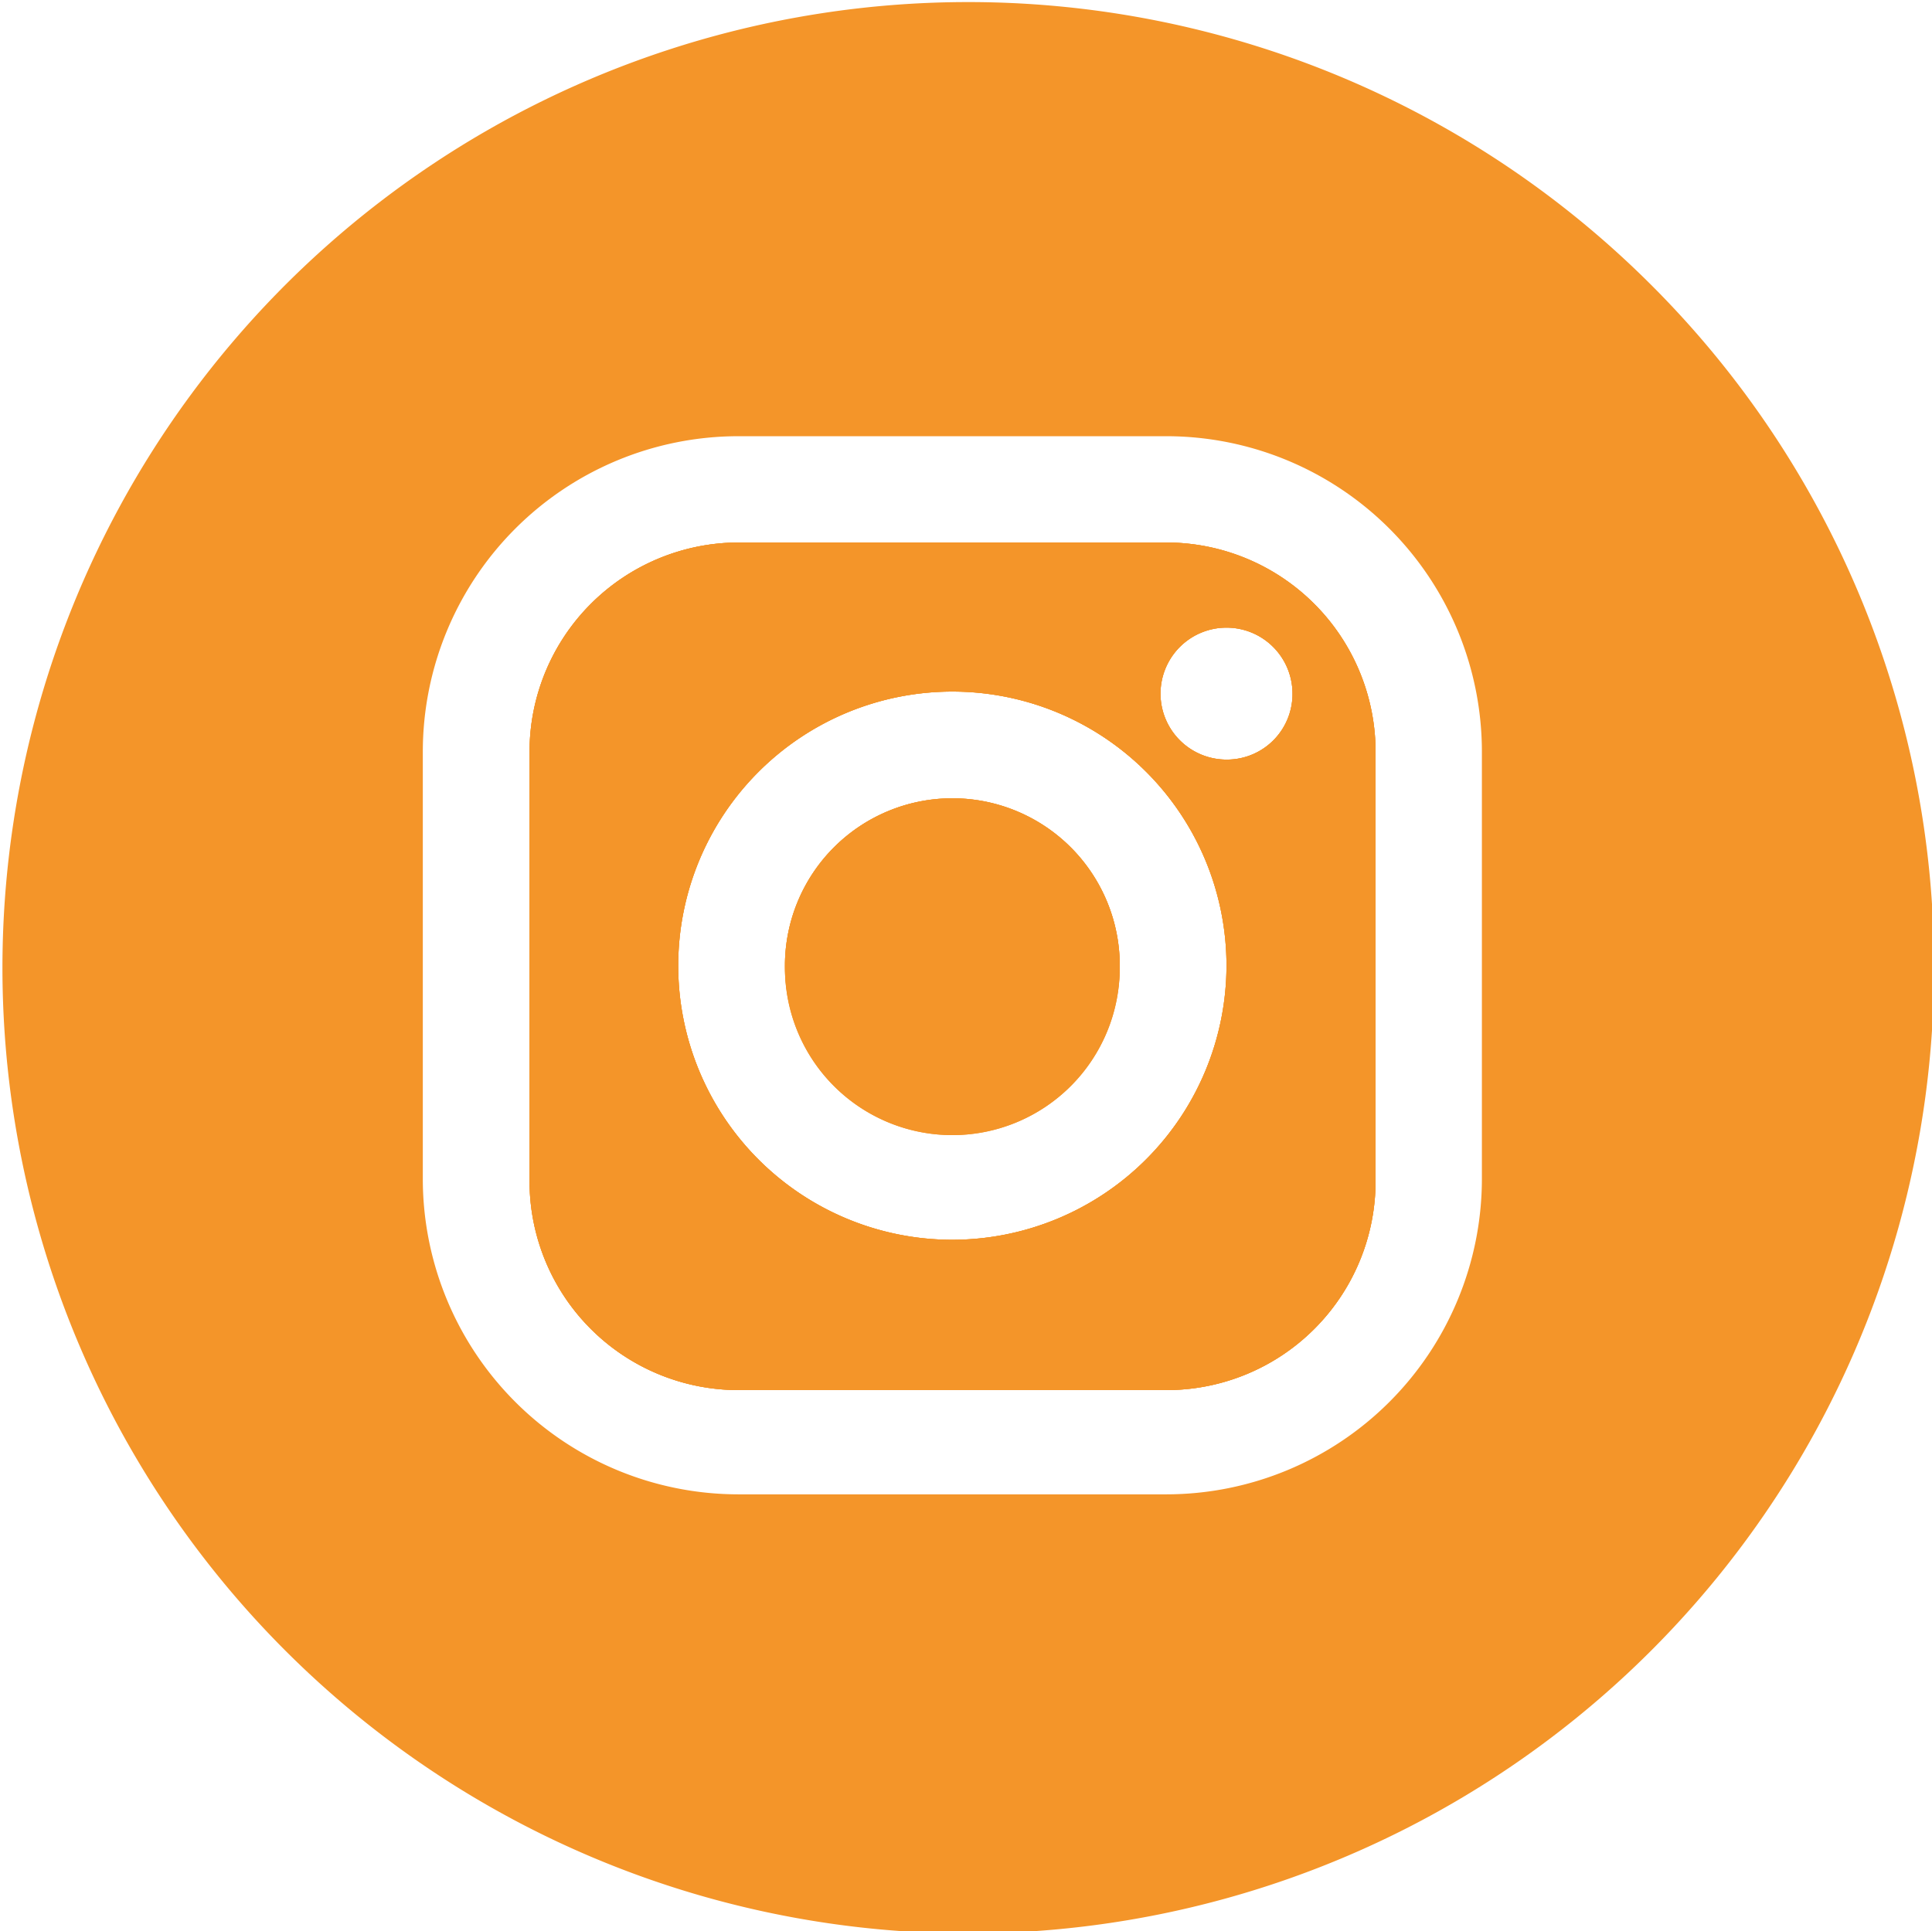
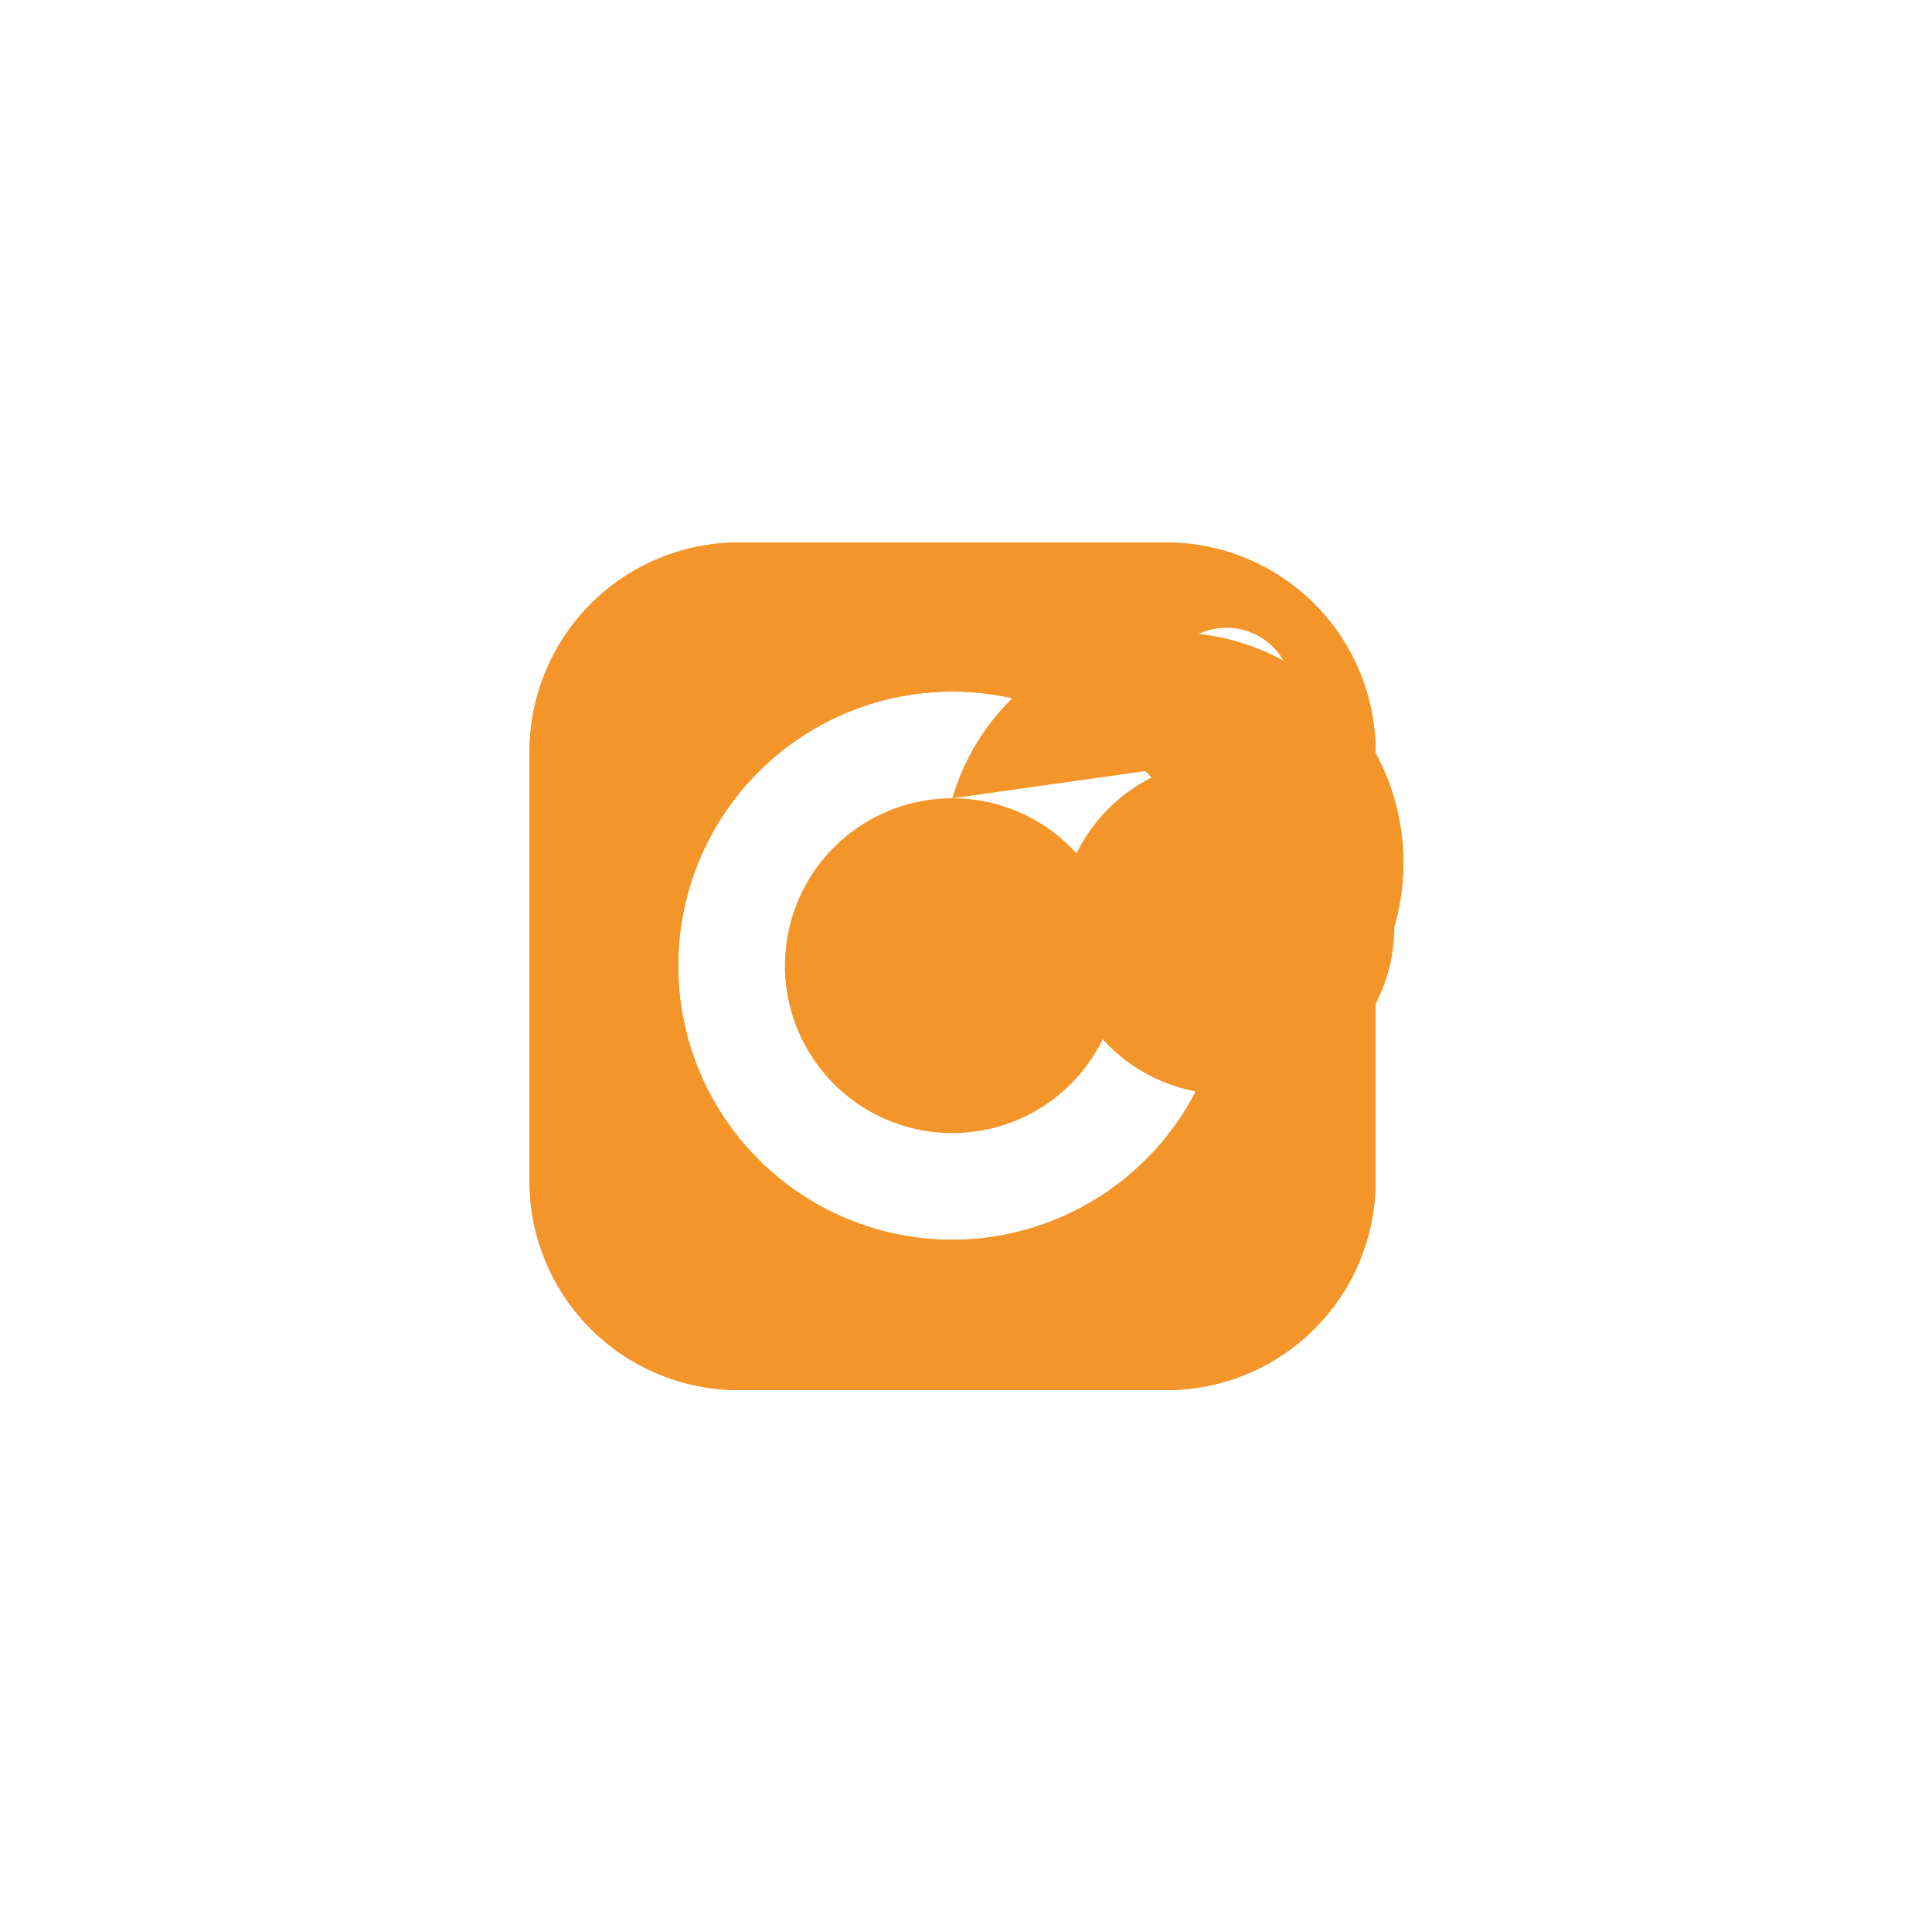
<svg xmlns="http://www.w3.org/2000/svg" viewBox="0 0 47.43 47.42">
  <script id="eppiocemhmnlbhjplcgkofciiegomcon" fill="#000000" />
  <script fill="#000000" />
  <script fill="#000000" />
  <defs fill="#000000">
    <style>.cls-1{fill:#f49529;}</style>
  </defs>
  <title>white-round-instagram</title>
  <g id="Layer_2" data-name="Layer 2">
    <g id="Capa_1" data-name="Capa 1">
      <g id="_Group_" data-name="&lt;Group&gt;">
-         <path class="cls-1" d="M27.49,23.71a4.11,4.11,0,1,1-4.11-4.11A4.11,4.11,0,0,1,27.49,23.71Z" fill="#000000" />
        <path class="cls-1" d="M28.64,13.32H18.12A5.14,5.14,0,0,0,13,18.46V29a5.13,5.13,0,0,0,5.13,5.13H28.64A5.13,5.13,0,0,0,33.77,29V18.46A5.14,5.14,0,0,0,28.64,13.32ZM23.38,30.44a6.73,6.73,0,1,1,6.73-6.73A6.74,6.74,0,0,1,23.38,30.44Zm6.74-11.79A1.62,1.62,0,1,1,31.73,17,1.61,1.61,0,0,1,30.12,18.65Z" fill="#000000" />
-         <path class="cls-1" d="M40.48,6.94a23.71,23.71,0,1,0,7,16.77A23.64,23.64,0,0,0,40.48,6.94Zm-4.1,22a7.75,7.75,0,0,1-7.74,7.75H18.12A7.75,7.75,0,0,1,10.38,29V18.46a7.75,7.75,0,0,1,7.74-7.75H28.64a7.75,7.75,0,0,1,7.74,7.75Z" fill="#000000" />
-         <path class="cls-1" d="M23.38,19.6a4.11,4.11,0,1,0,4.11,4.11A4.11,4.11,0,0,0,23.38,19.6Zm0,0a4.11,4.11,0,1,0,4.11,4.11A4.11,4.11,0,0,0,23.38,19.6Zm0,0a4.11,4.11,0,1,0,4.11,4.11A4.11,4.11,0,0,0,23.38,19.6Zm0,0a4.11,4.11,0,1,0,4.11,4.11A4.11,4.11,0,0,0,23.38,19.6Zm5.26-6.28H18.12A5.14,5.14,0,0,0,13,18.46V29a5.13,5.13,0,0,0,5.13,5.13H28.64A5.13,5.13,0,0,0,33.77,29V18.46A5.14,5.14,0,0,0,28.64,13.32ZM23.38,30.44a6.73,6.73,0,1,1,6.73-6.73A6.74,6.74,0,0,1,23.38,30.44Zm6.74-11.79A1.62,1.62,0,1,1,31.73,17,1.61,1.61,0,0,1,30.12,18.65Zm-6.74,1a4.11,4.11,0,1,0,4.11,4.11A4.11,4.11,0,0,0,23.38,19.6Zm0,0a4.11,4.11,0,1,0,4.11,4.11A4.11,4.11,0,0,0,23.38,19.6Zm0,0a4.11,4.11,0,1,0,4.11,4.11A4.11,4.11,0,0,0,23.38,19.6Z" fill="#000000" />
-         <path class="cls-1" d="M23.38,19.6a4.11,4.11,0,1,0,4.11,4.11A4.11,4.11,0,0,0,23.38,19.6Zm0,0a4.11,4.11,0,1,0,4.11,4.11A4.11,4.11,0,0,0,23.38,19.6Zm5.26-6.28H18.12A5.14,5.14,0,0,0,13,18.46V29a5.13,5.13,0,0,0,5.13,5.13H28.64A5.13,5.13,0,0,0,33.77,29V18.46A5.14,5.14,0,0,0,28.64,13.32ZM23.38,30.44a6.73,6.73,0,1,1,6.73-6.73A6.74,6.74,0,0,1,23.38,30.44Zm6.74-11.79A1.62,1.62,0,1,1,31.73,17,1.61,1.61,0,0,1,30.12,18.65Zm-6.74,1a4.11,4.11,0,1,0,4.11,4.11A4.11,4.11,0,0,0,23.38,19.6Z" fill="#000000" />
+         <path class="cls-1" d="M23.38,19.6a4.11,4.11,0,1,0,4.11,4.11A4.11,4.11,0,0,0,23.38,19.6Zm0,0a4.11,4.11,0,1,0,4.11,4.11A4.11,4.11,0,0,0,23.38,19.6Zm0,0a4.11,4.11,0,1,0,4.11,4.11A4.11,4.11,0,0,0,23.38,19.6Zm0,0a4.11,4.11,0,1,0,4.11,4.11A4.11,4.11,0,0,0,23.38,19.6Zm5.26-6.28H18.12A5.14,5.14,0,0,0,13,18.46V29a5.13,5.13,0,0,0,5.13,5.13H28.64A5.13,5.13,0,0,0,33.77,29V18.46A5.14,5.14,0,0,0,28.64,13.32ZM23.38,30.44a6.73,6.73,0,1,1,6.73-6.73A6.74,6.74,0,0,1,23.38,30.44Zm6.74-11.79A1.62,1.62,0,1,1,31.73,17,1.61,1.61,0,0,1,30.12,18.65Za4.11,4.11,0,1,0,4.11,4.11A4.11,4.11,0,0,0,23.38,19.6Zm0,0a4.11,4.11,0,1,0,4.11,4.11A4.11,4.11,0,0,0,23.38,19.6Zm0,0a4.11,4.11,0,1,0,4.11,4.11A4.11,4.11,0,0,0,23.38,19.6Z" fill="#000000" />
      </g>
    </g>
  </g>
</svg>